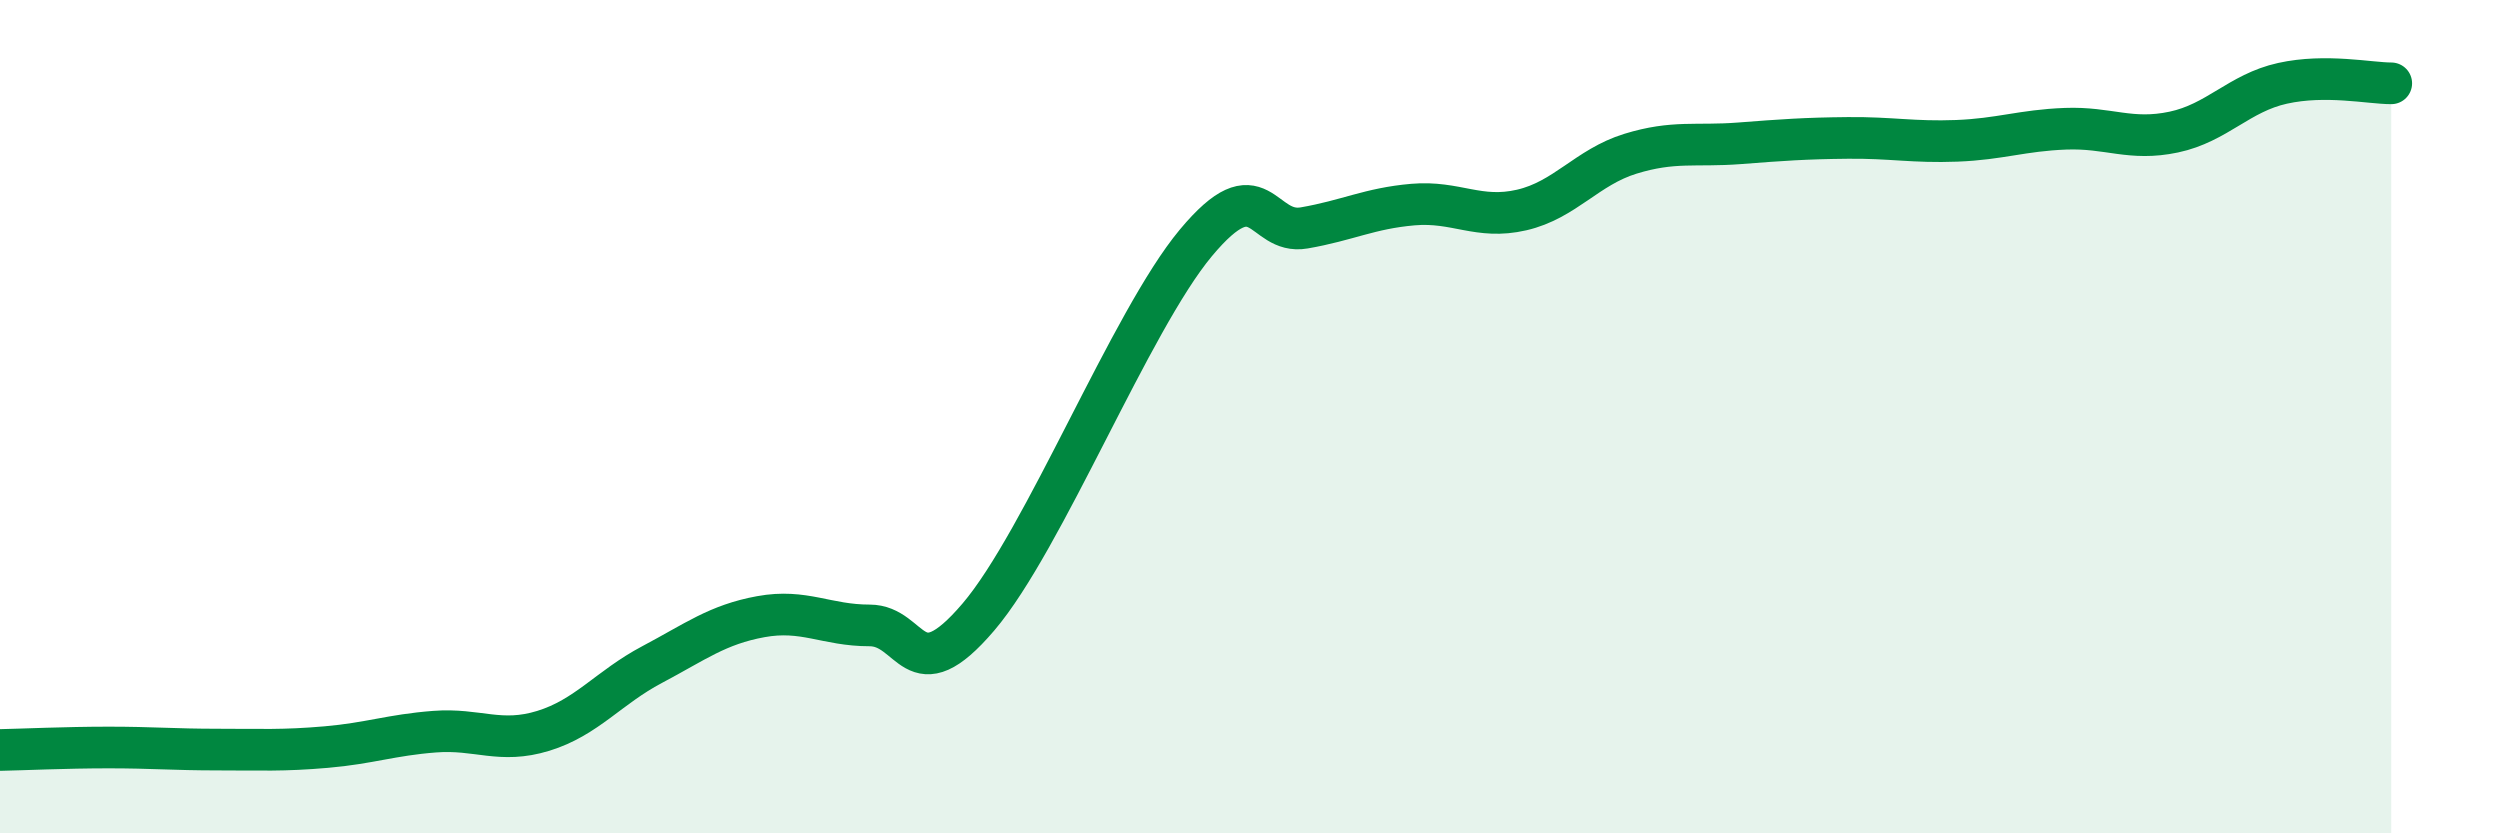
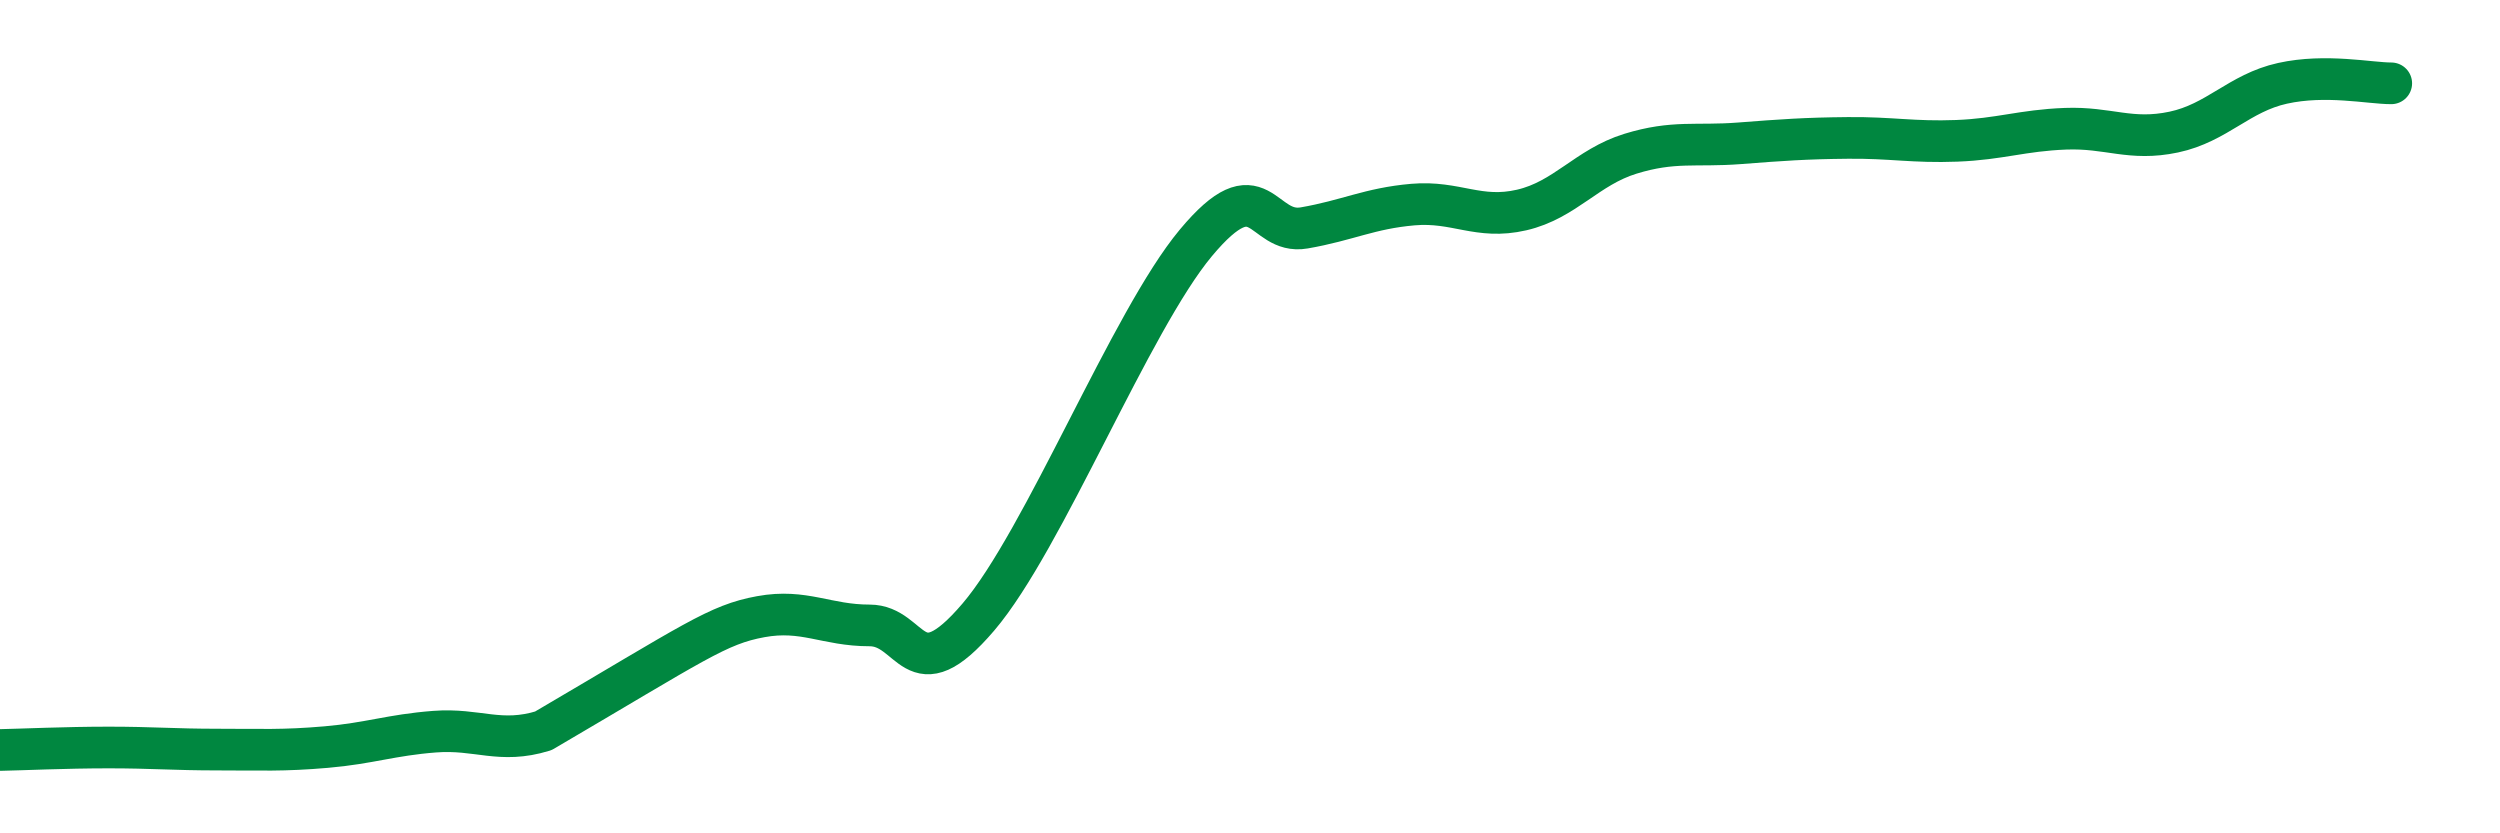
<svg xmlns="http://www.w3.org/2000/svg" width="60" height="20" viewBox="0 0 60 20">
-   <path d="M 0,18 C 0.52,17.99 1.57,17.94 2.61,17.94 C 3.65,17.94 4.18,17.99 5.22,17.99 C 6.26,17.99 6.79,18.02 7.83,17.93 C 8.87,17.84 9.39,17.64 10.43,17.56 C 11.47,17.48 12,17.86 13.04,17.54 C 14.08,17.22 14.61,16.5 15.65,15.95 C 16.69,15.4 17.22,14.99 18.26,14.8 C 19.3,14.61 19.83,15.01 20.87,15.01 C 21.91,15.01 21.91,16.65 23.48,14.81 C 25.05,12.97 27.14,7.7 28.7,5.83 C 30.26,3.96 30.26,5.65 31.3,5.47 C 32.34,5.29 32.87,5 33.91,4.91 C 34.95,4.82 35.48,5.28 36.52,5.04 C 37.56,4.8 38.09,4.01 39.13,3.69 C 40.17,3.37 40.7,3.52 41.74,3.44 C 42.78,3.36 43.31,3.32 44.35,3.31 C 45.39,3.3 45.92,3.42 46.96,3.38 C 48,3.34 48.53,3.13 49.57,3.09 C 50.61,3.05 51.13,3.39 52.17,3.17 C 53.21,2.95 53.74,2.23 54.78,2 C 55.82,1.77 56.87,2 57.39,2L57.39 20L0 20Z" fill="#008740" opacity="0.1" stroke-linecap="round" stroke-linejoin="round" />
-   <path d="M 0,18 C 0.52,17.99 1.57,17.94 2.61,17.94 C 3.65,17.94 4.18,17.99 5.22,17.99 C 6.26,17.99 6.79,18.02 7.83,17.93 C 8.87,17.84 9.39,17.64 10.43,17.56 C 11.47,17.48 12,17.86 13.04,17.54 C 14.08,17.22 14.61,16.5 15.65,15.95 C 16.69,15.4 17.22,14.99 18.26,14.8 C 19.3,14.61 19.83,15.01 20.87,15.01 C 21.91,15.01 21.91,16.65 23.48,14.81 C 25.05,12.97 27.14,7.7 28.7,5.83 C 30.26,3.96 30.26,5.65 31.3,5.47 C 32.34,5.29 32.87,5 33.91,4.91 C 34.95,4.82 35.48,5.28 36.52,5.04 C 37.56,4.8 38.09,4.01 39.13,3.69 C 40.17,3.37 40.7,3.52 41.74,3.44 C 42.78,3.36 43.31,3.32 44.35,3.31 C 45.39,3.3 45.92,3.42 46.96,3.38 C 48,3.34 48.53,3.13 49.57,3.09 C 50.61,3.05 51.13,3.39 52.17,3.17 C 53.21,2.95 53.74,2.23 54.78,2 C 55.82,1.77 56.87,2 57.39,2" stroke="#008740" stroke-width="1" fill="none" stroke-linecap="round" stroke-linejoin="round" />
+   <path d="M 0,18 C 0.52,17.99 1.57,17.94 2.61,17.94 C 3.65,17.94 4.18,17.99 5.22,17.99 C 6.26,17.99 6.79,18.02 7.83,17.93 C 8.87,17.84 9.39,17.64 10.43,17.56 C 11.47,17.48 12,17.86 13.04,17.54 C 16.69,15.4 17.22,14.99 18.26,14.8 C 19.3,14.61 19.83,15.01 20.87,15.01 C 21.91,15.01 21.91,16.65 23.48,14.81 C 25.05,12.97 27.14,7.7 28.7,5.83 C 30.26,3.96 30.26,5.65 31.3,5.47 C 32.34,5.29 32.87,5 33.91,4.91 C 34.95,4.82 35.48,5.28 36.52,5.04 C 37.56,4.8 38.09,4.01 39.13,3.69 C 40.17,3.37 40.7,3.52 41.74,3.44 C 42.78,3.36 43.31,3.32 44.35,3.31 C 45.39,3.3 45.92,3.42 46.96,3.38 C 48,3.34 48.53,3.13 49.57,3.09 C 50.61,3.05 51.13,3.39 52.17,3.17 C 53.21,2.95 53.74,2.23 54.78,2 C 55.82,1.77 56.87,2 57.39,2" stroke="#008740" stroke-width="1" fill="none" stroke-linecap="round" stroke-linejoin="round" />
</svg>